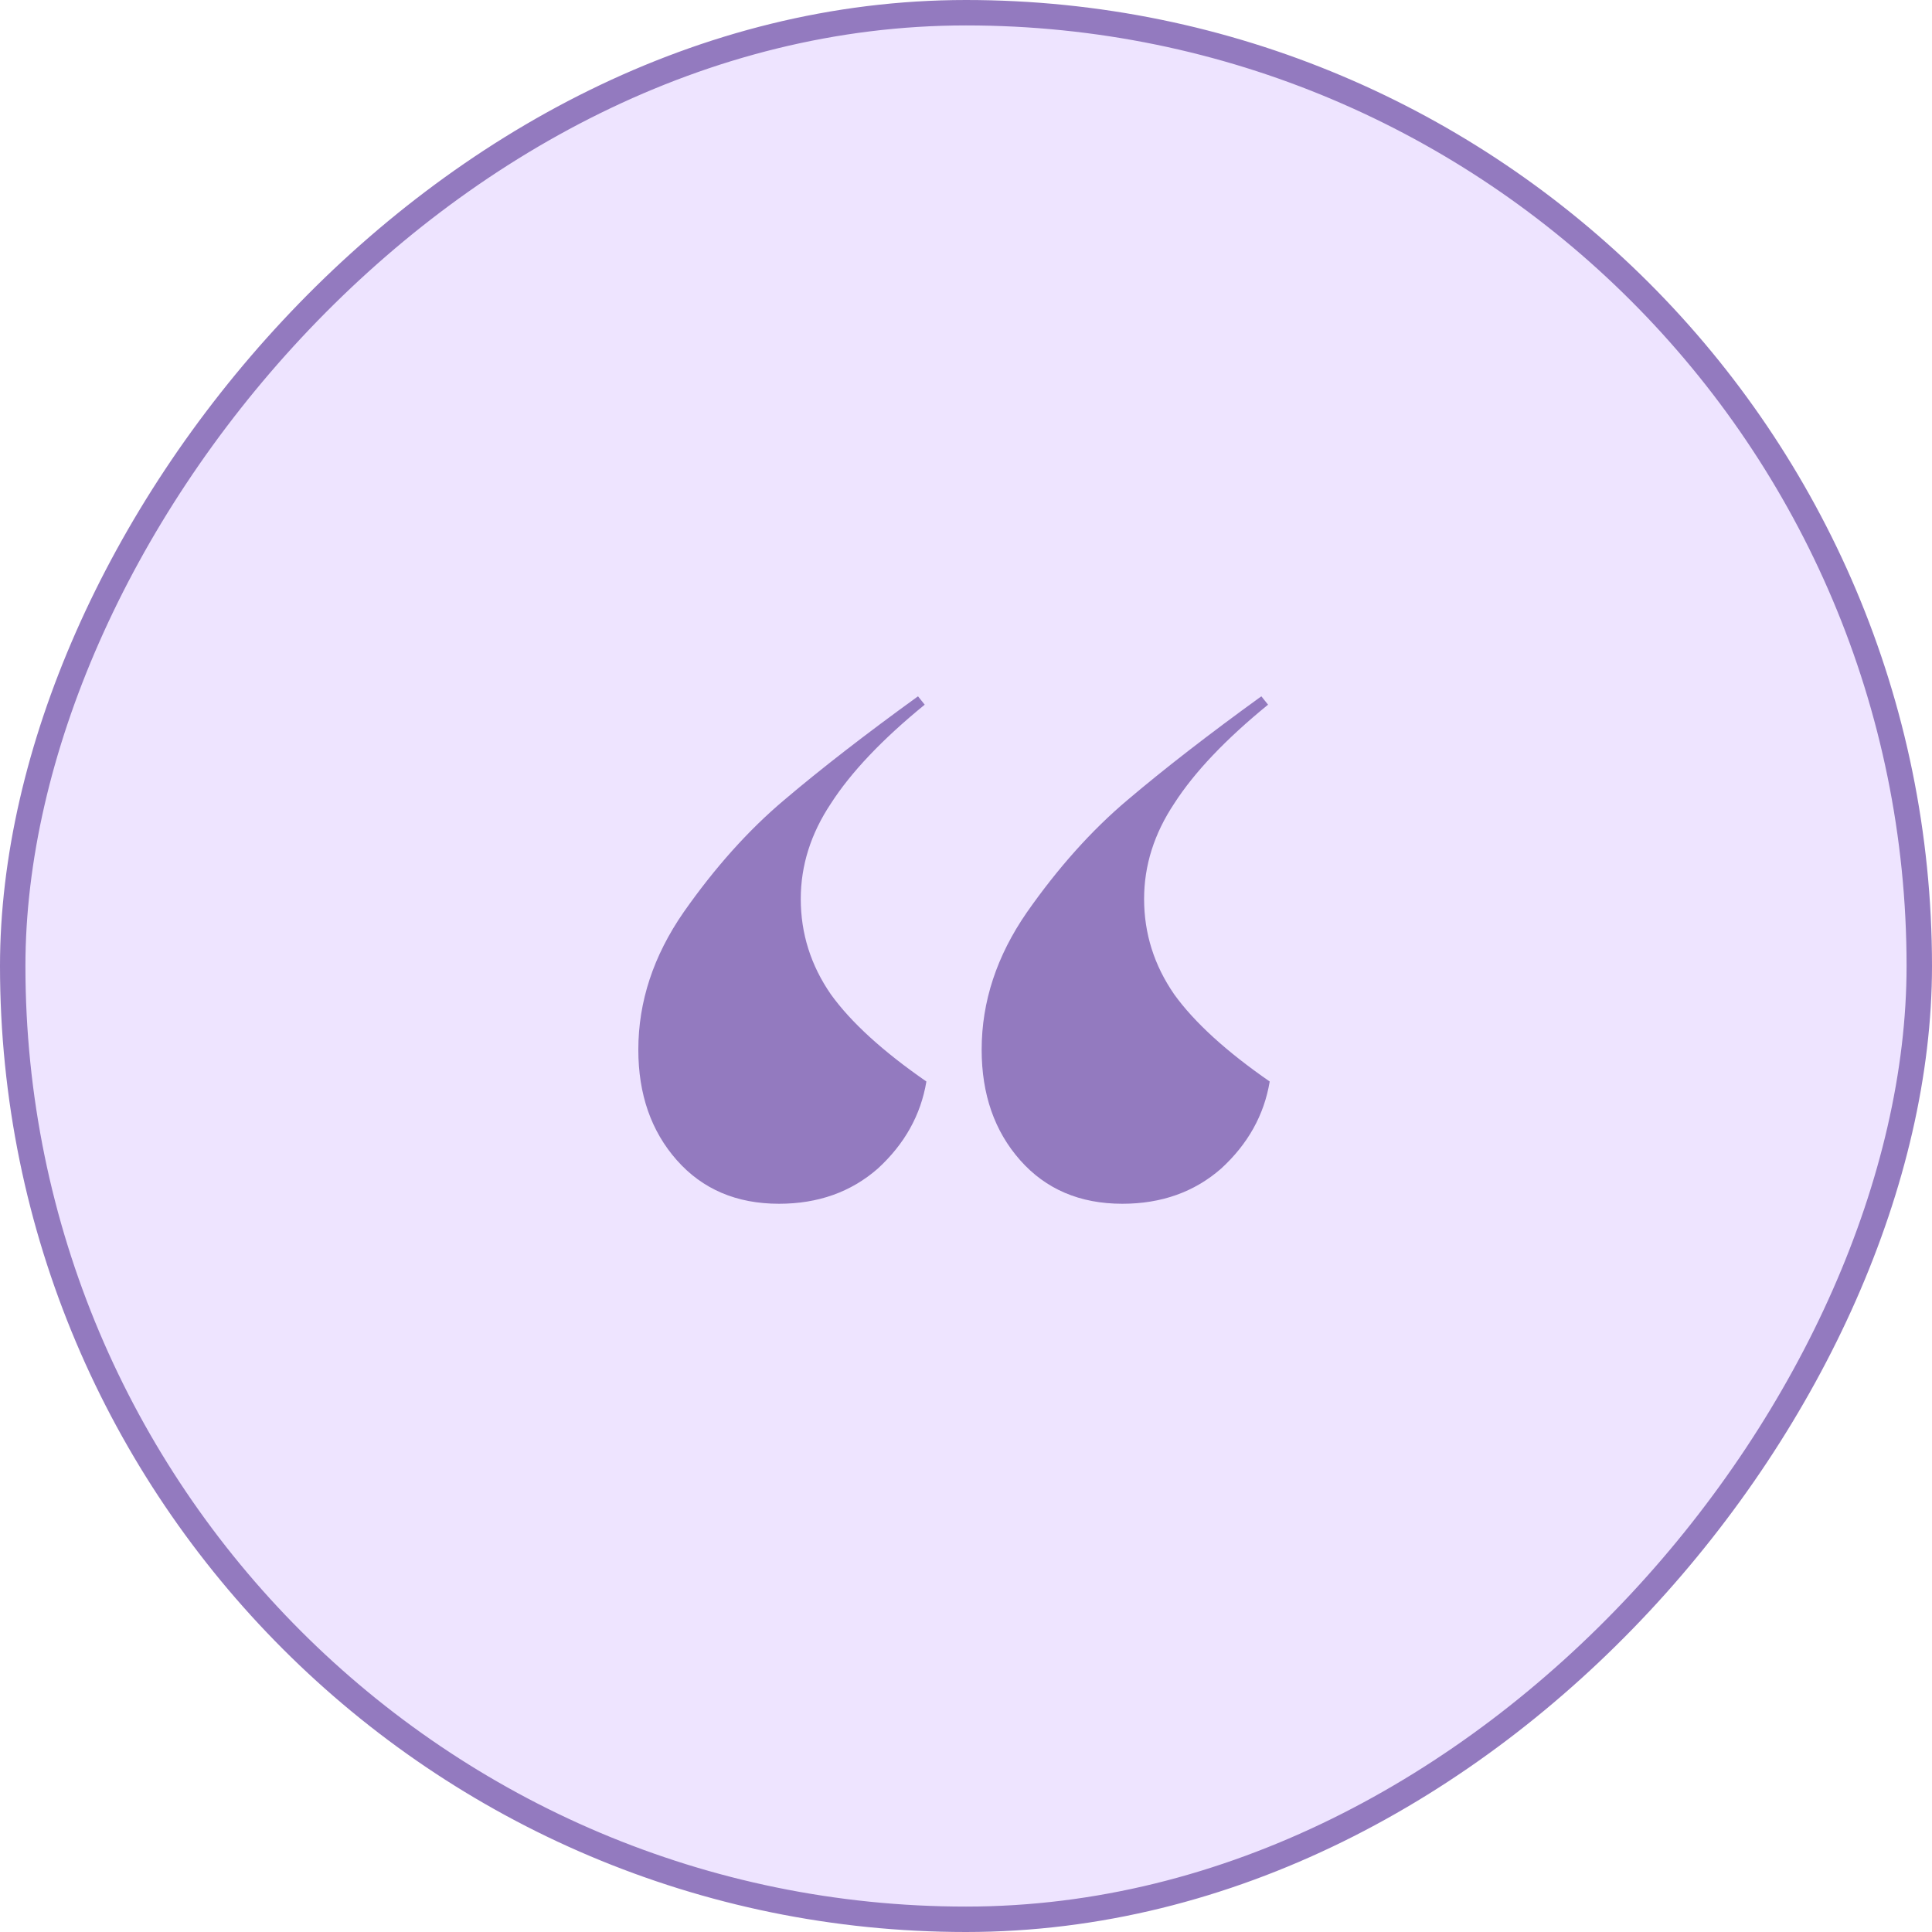
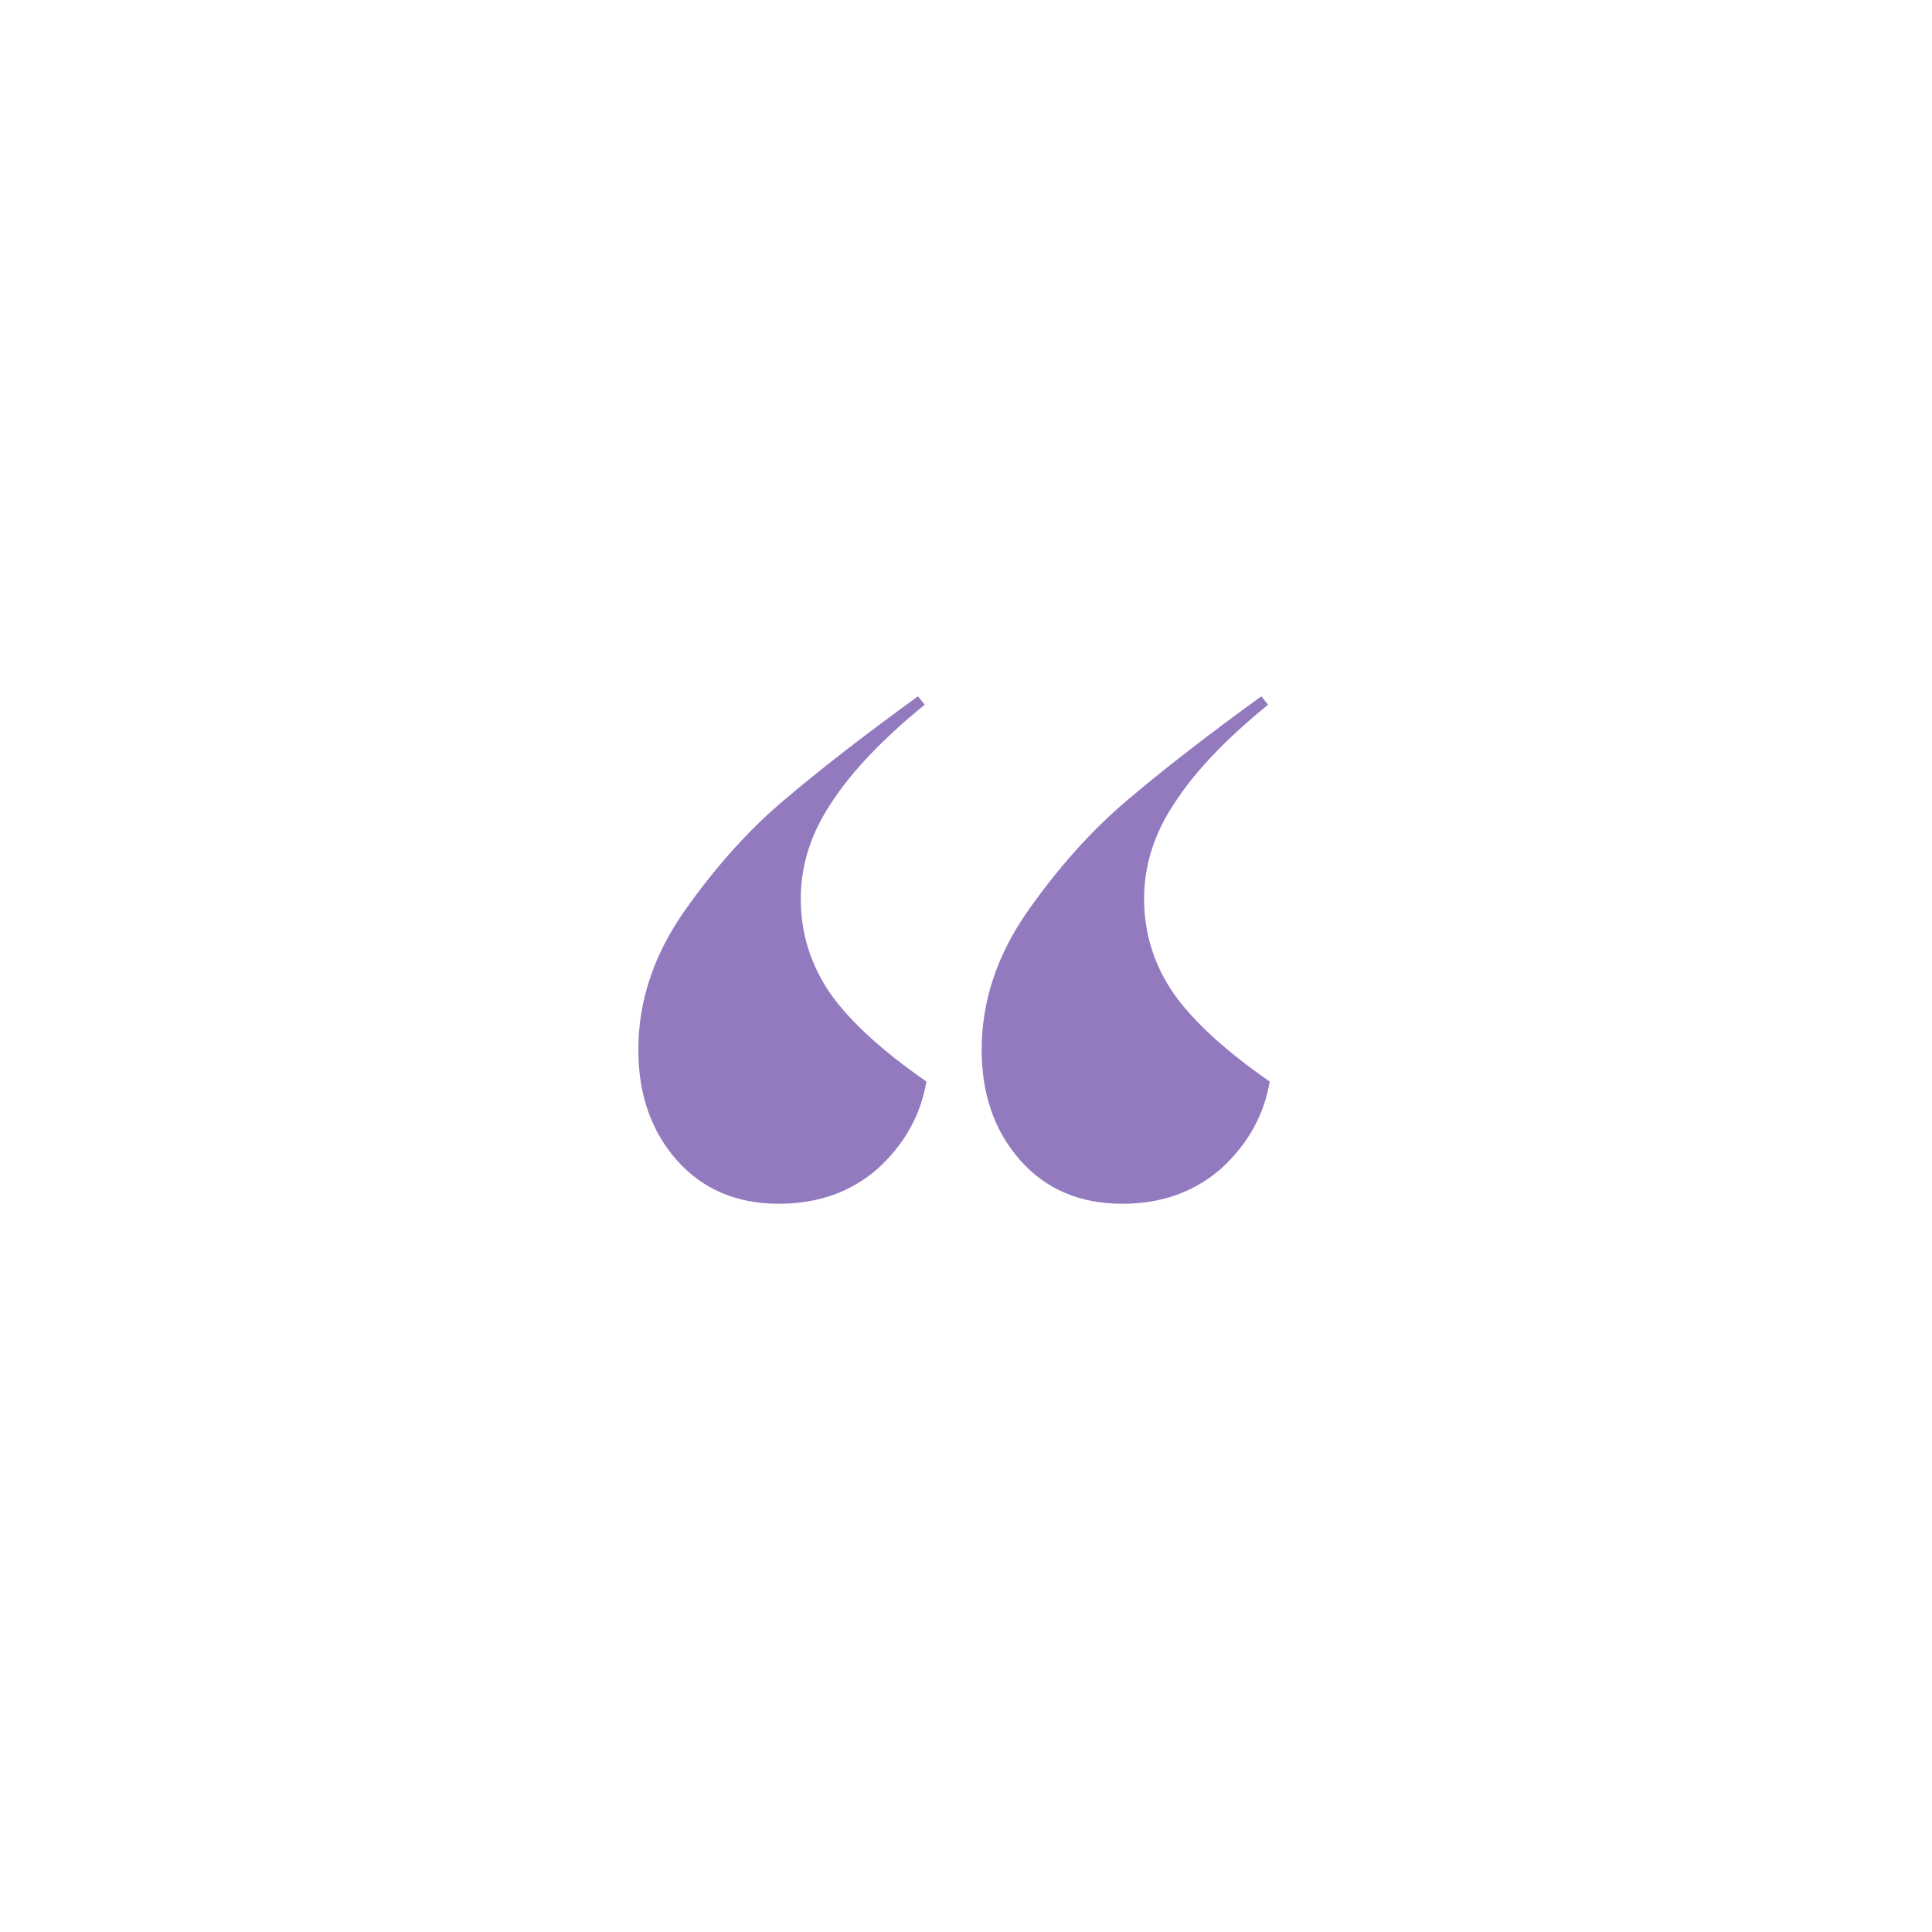
<svg xmlns="http://www.w3.org/2000/svg" width="76" height="76" viewBox="0 0 76 76" fill="none">
-   <rect x="-0.5" y="0.5" width="75" height="75" rx="37.5" transform="matrix(-1 0 0 1 75 0)" fill="#EEE4FF" stroke="#937ABF" />
  <path d="M36.376 27.72C34.707 29.082 33.477 30.377 32.686 31.607C31.896 32.793 31.5 34.045 31.5 35.362C31.5 36.724 31.896 37.976 32.686 39.118C33.477 40.216 34.729 41.358 36.442 42.544C36.222 43.861 35.585 45.003 34.531 45.969C33.477 46.892 32.181 47.353 30.644 47.353C28.975 47.353 27.635 46.782 26.625 45.64C25.615 44.498 25.11 43.049 25.11 41.292C25.11 39.403 25.703 37.602 26.889 35.889C28.119 34.133 29.436 32.661 30.842 31.475C32.291 30.245 34.048 28.884 36.112 27.391L36.376 27.72ZM38.616 41.292C38.616 39.403 39.209 37.602 40.395 35.889C41.624 34.133 42.942 32.661 44.347 31.475C45.797 30.245 47.554 28.884 49.618 27.391L49.882 27.72C48.213 29.082 46.983 30.377 46.192 31.607C45.402 32.793 45.006 34.045 45.006 35.362C45.006 36.724 45.402 37.976 46.192 39.118C46.983 40.216 48.235 41.358 49.947 42.544C49.728 43.861 49.091 45.003 48.037 45.969C46.983 46.892 45.687 47.353 44.15 47.353C42.481 47.353 41.141 46.782 40.131 45.64C39.121 44.498 38.616 43.049 38.616 41.292Z" fill="#937ABF" />
</svg>